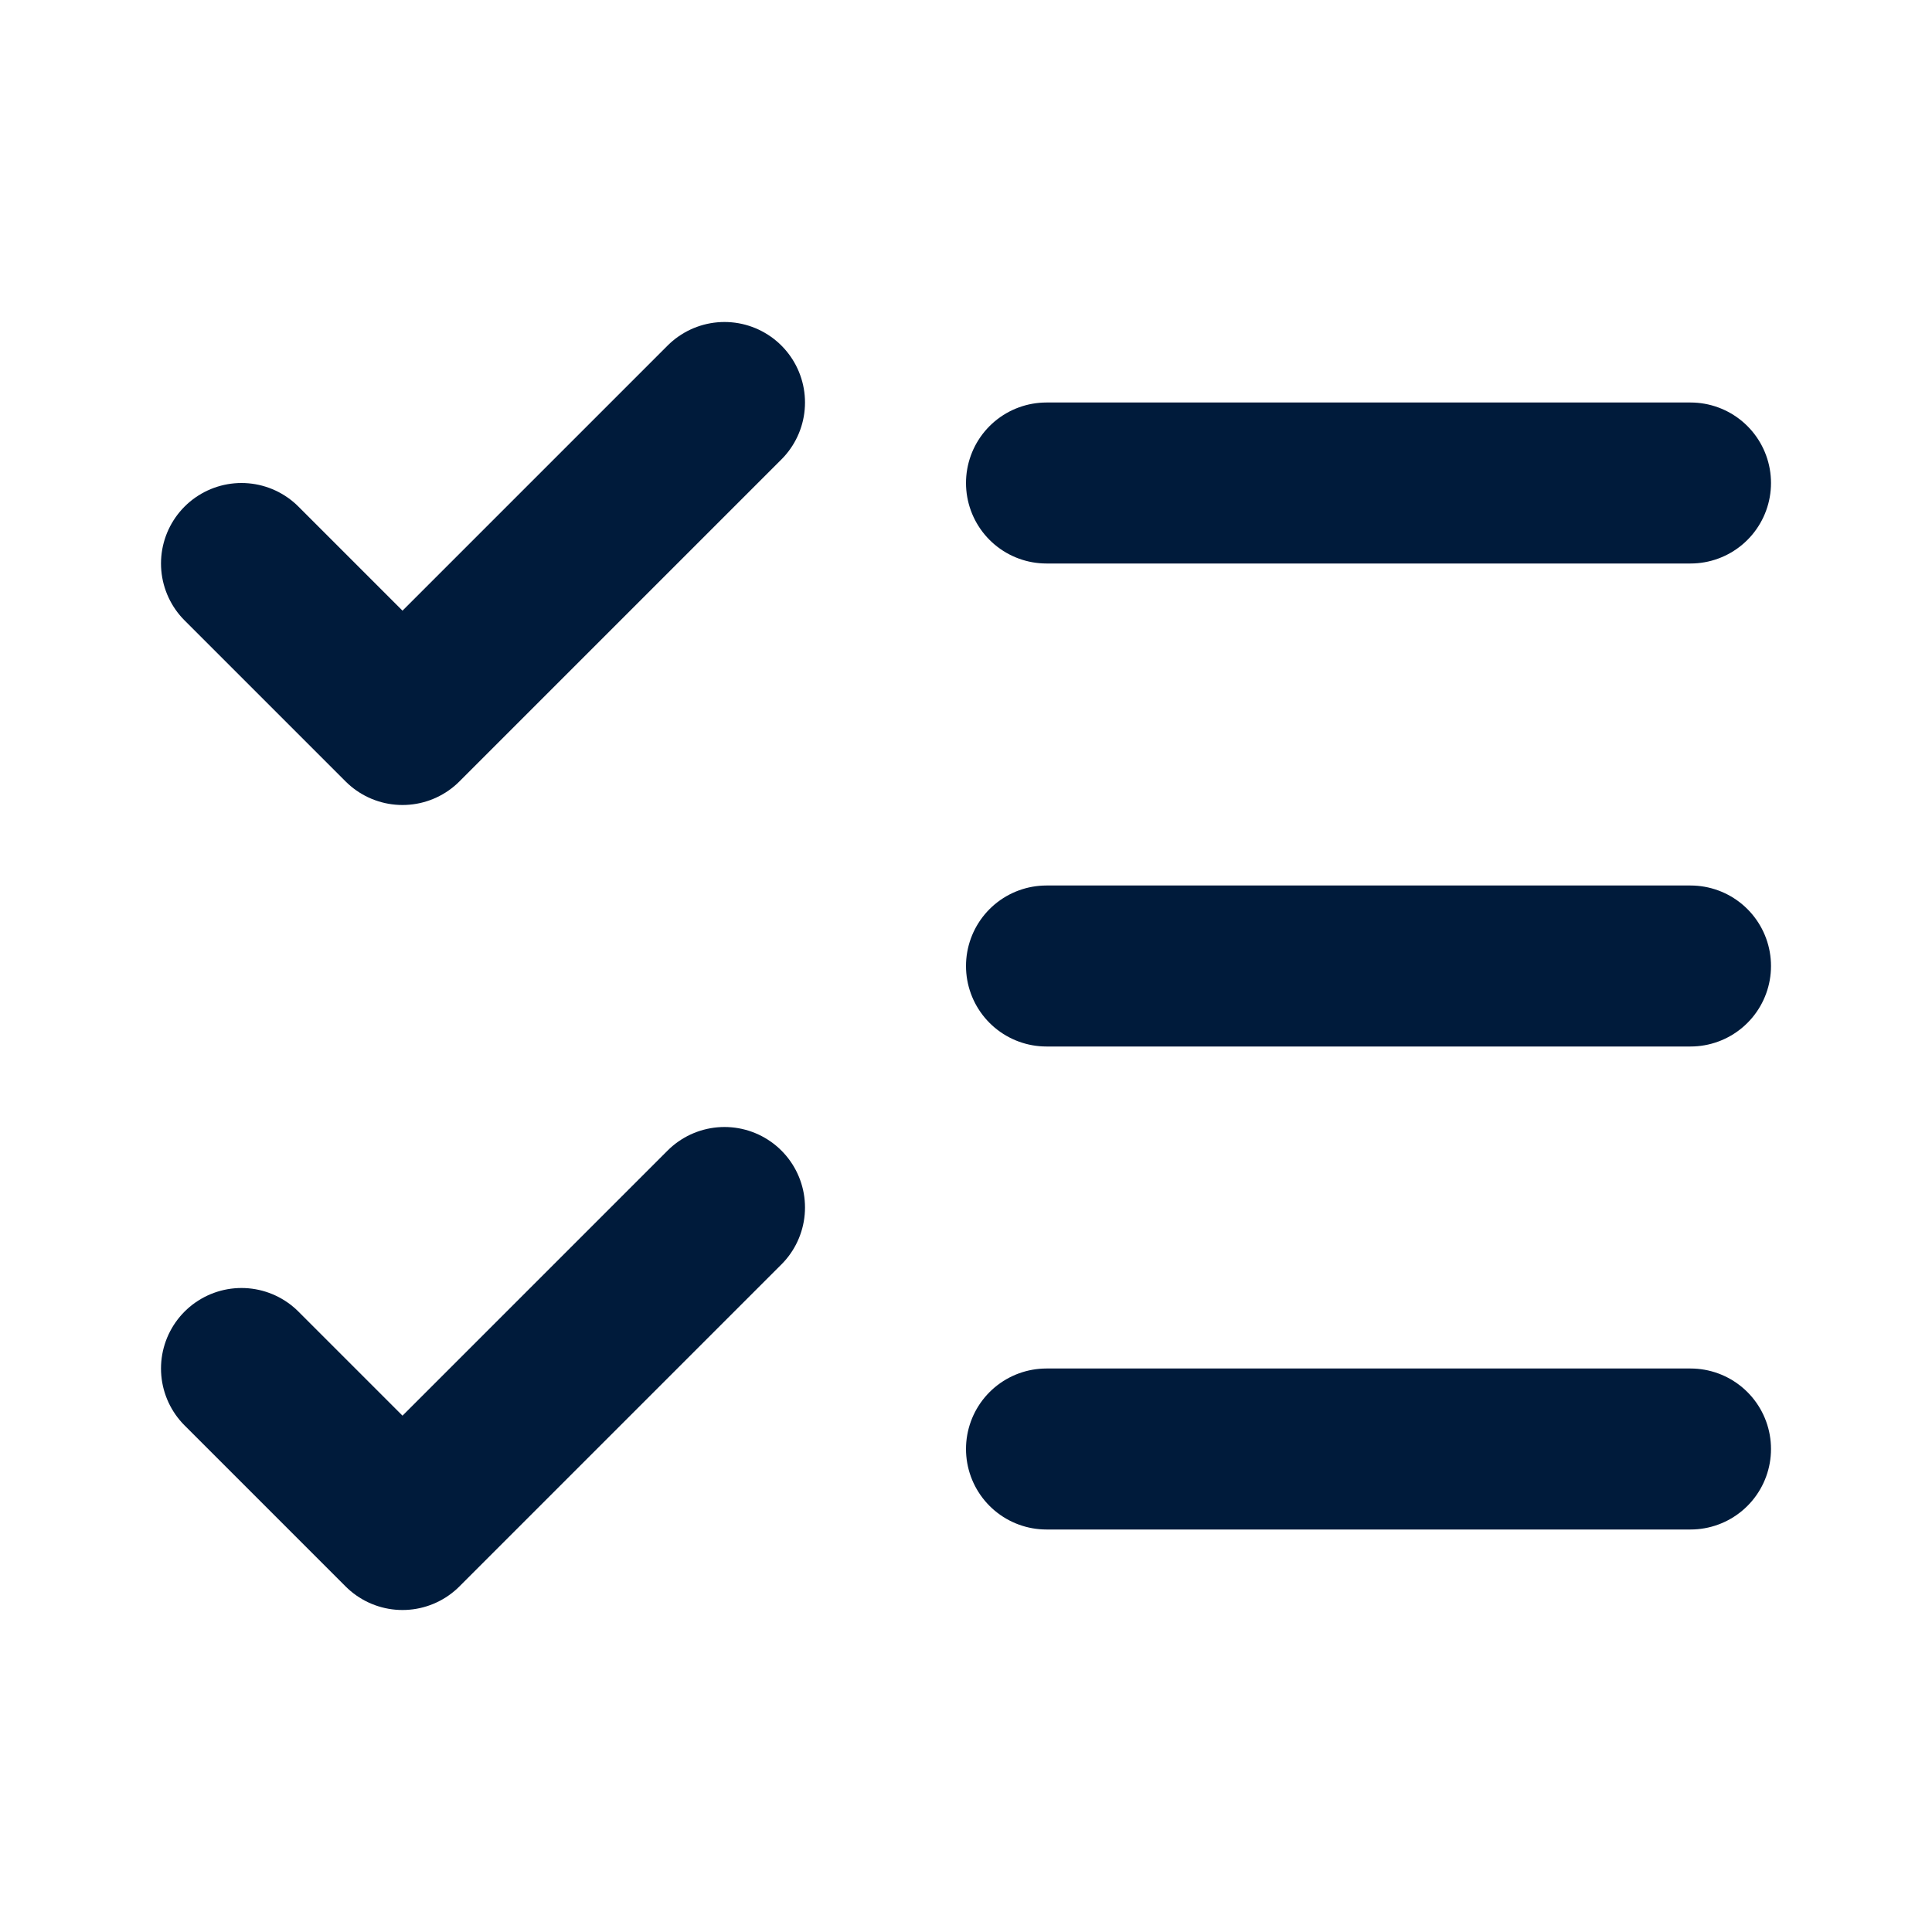
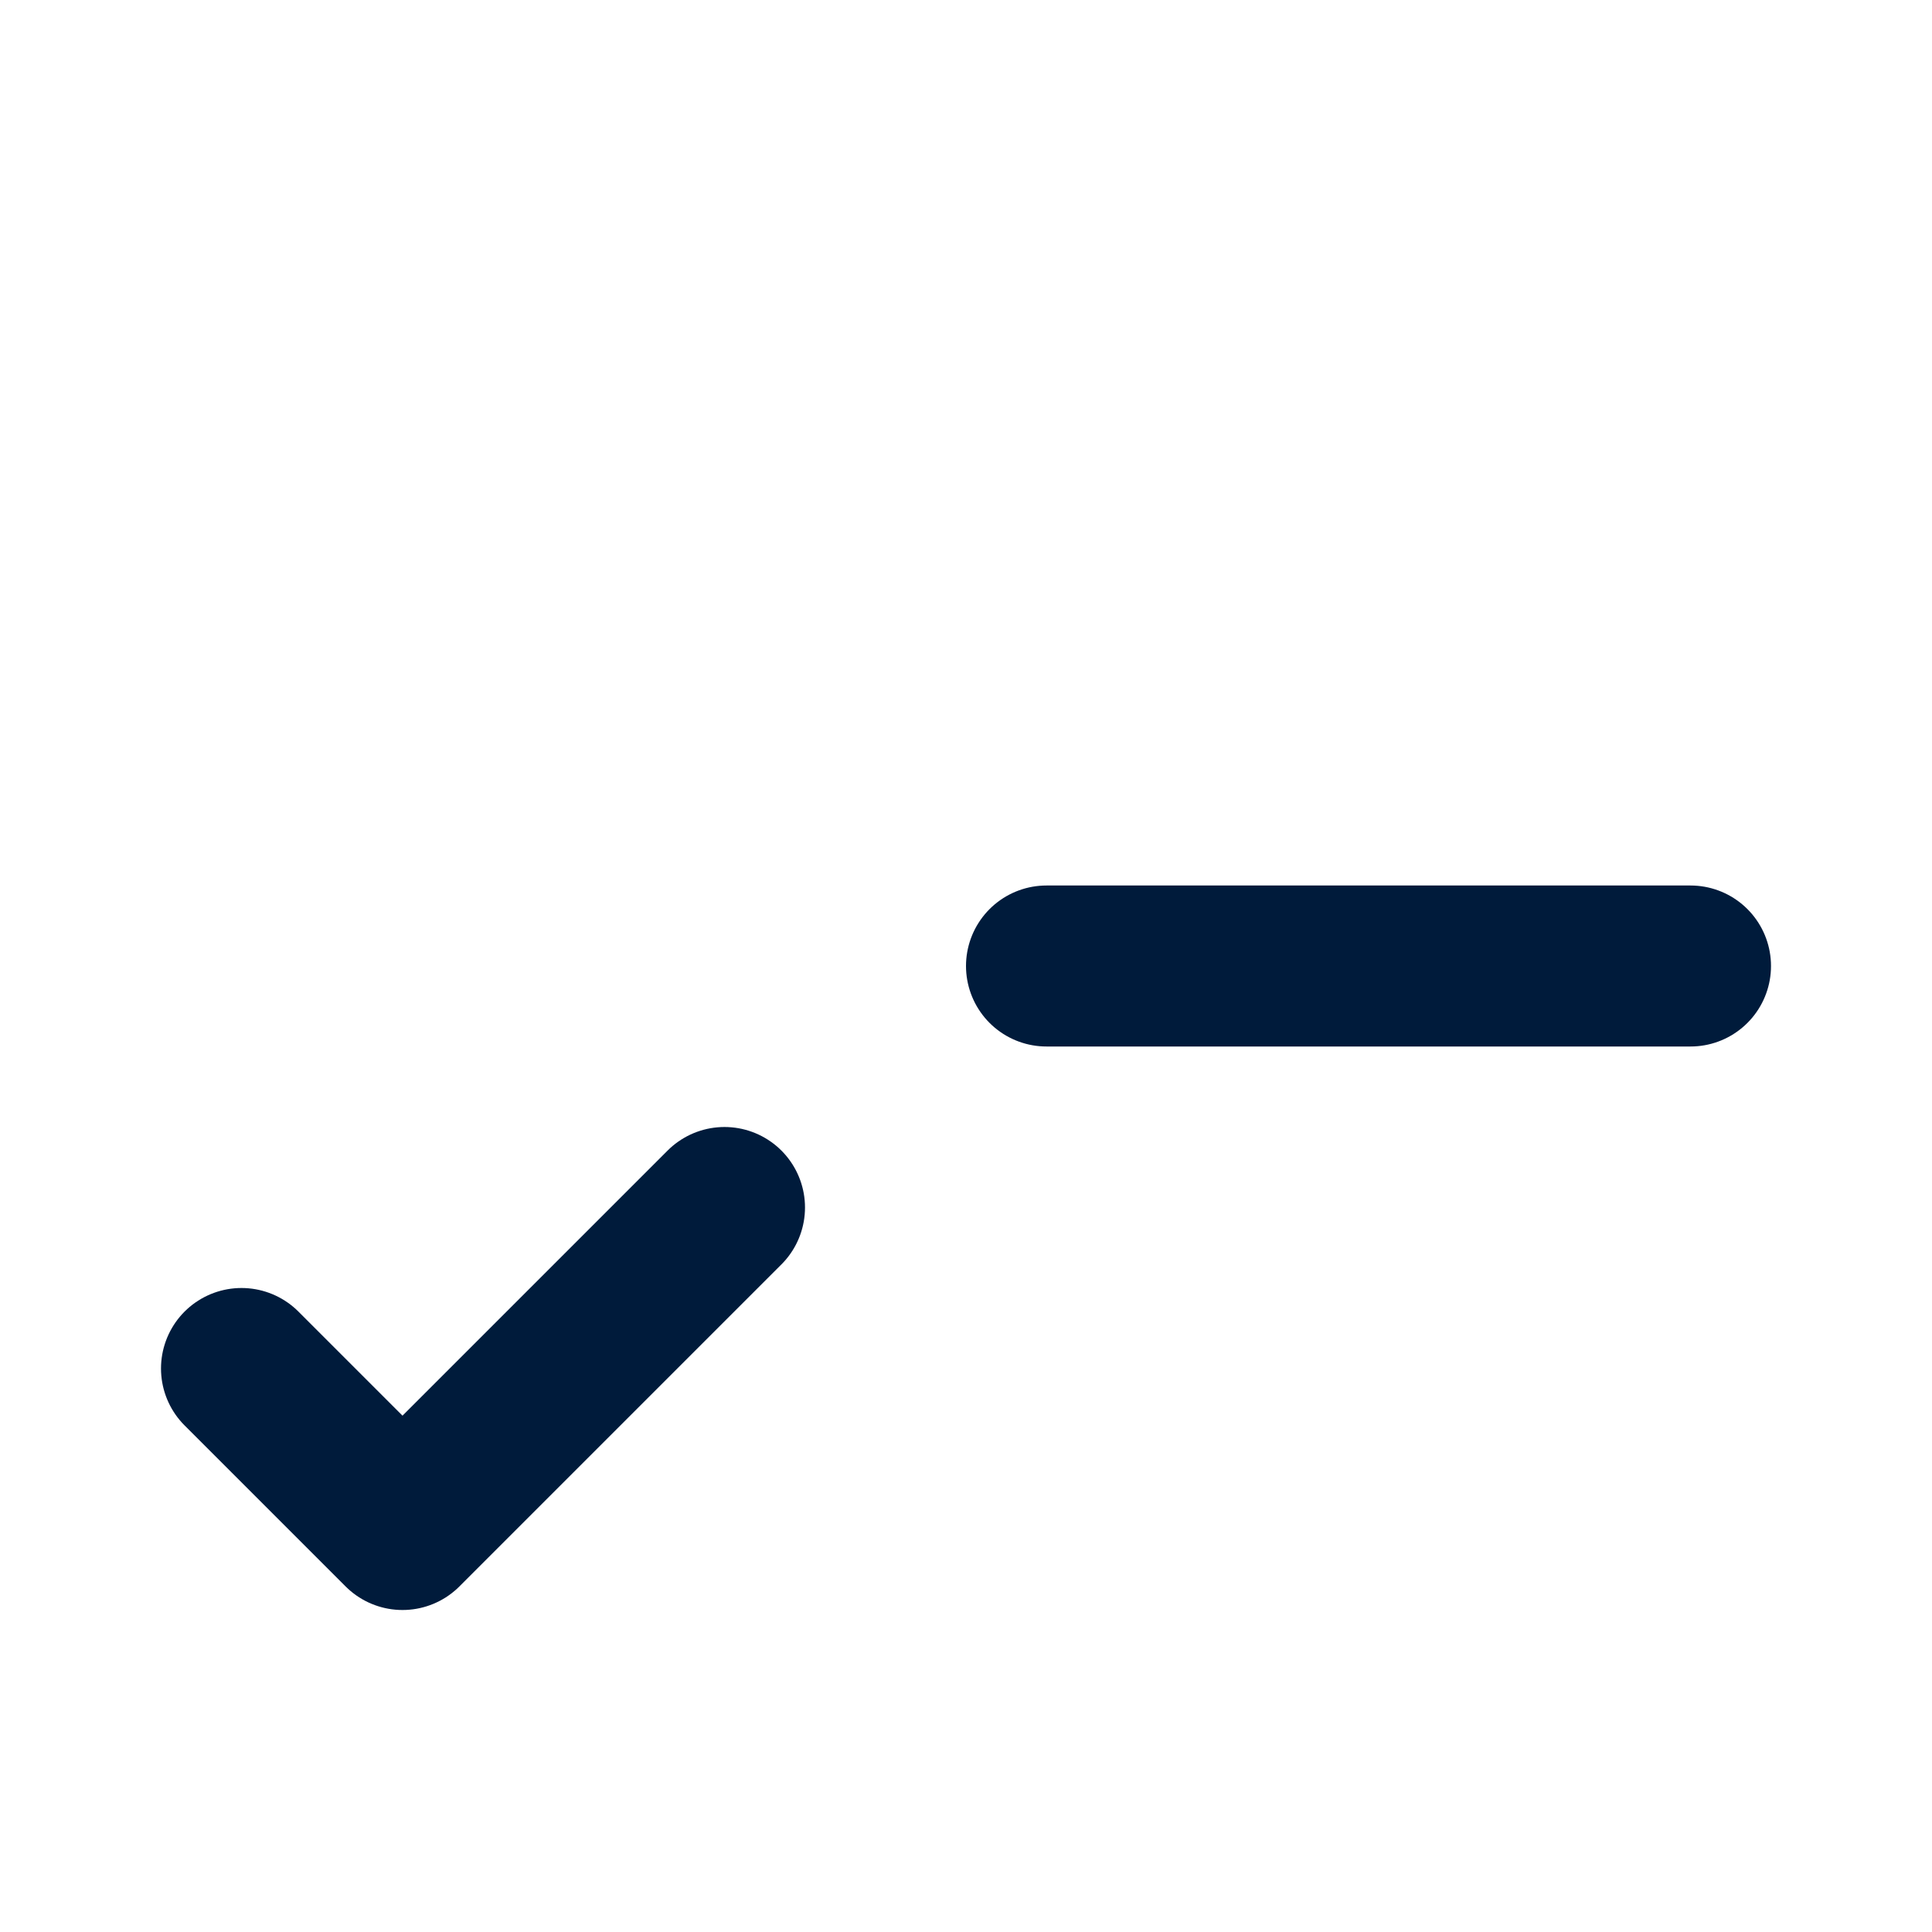
<svg xmlns="http://www.w3.org/2000/svg" width="24" height="24" viewBox="0 0 24 24" fill="none">
  <path d="M3 17L5 19L9 15" stroke="#001B3B" stroke-width="2" stroke-linecap="round" stroke-linejoin="round" />
-   <path d="M3 7L5 9L9 5" stroke="#001B3B" stroke-width="2" stroke-linecap="round" stroke-linejoin="round" />
-   <path d="M13 6H21" stroke="#001B3B" stroke-width="2" stroke-linecap="round" stroke-linejoin="round" />
  <path d="M13 12H21" stroke="#001B3B" stroke-width="2" stroke-linecap="round" stroke-linejoin="round" />
-   <path d="M13 18H21" stroke="#001B3B" stroke-width="2" stroke-linecap="round" stroke-linejoin="round" />
</svg>